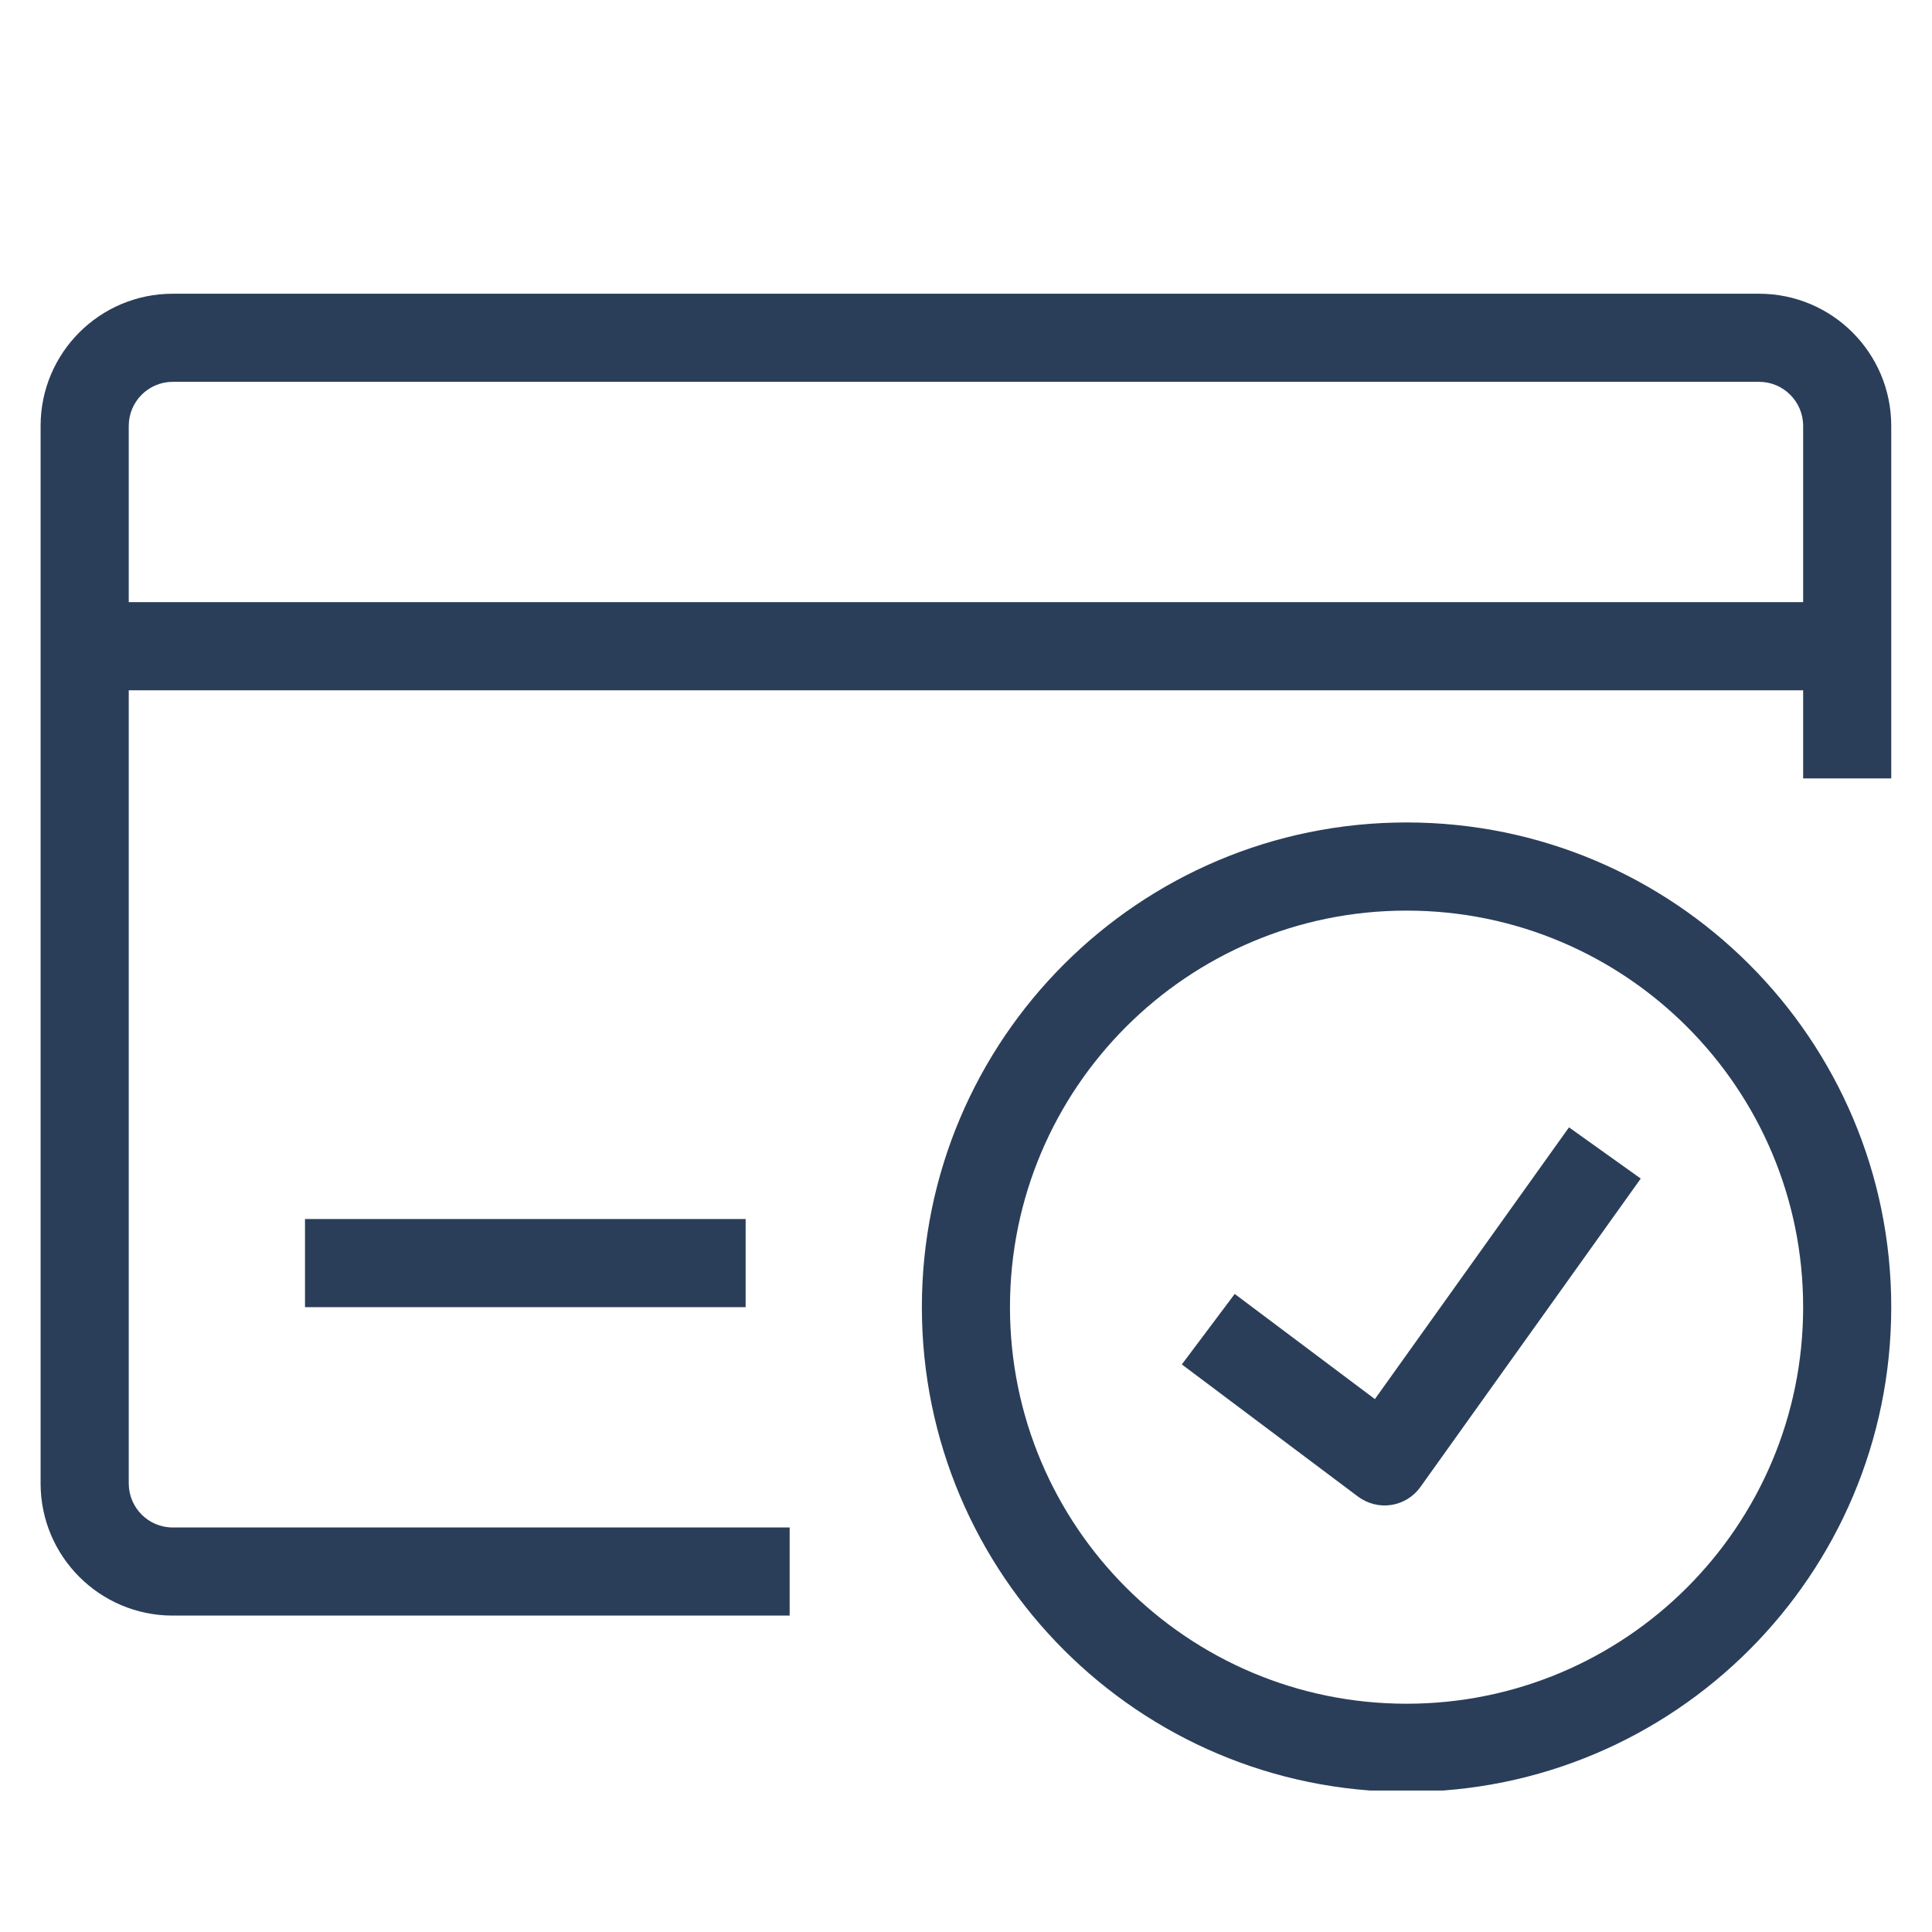
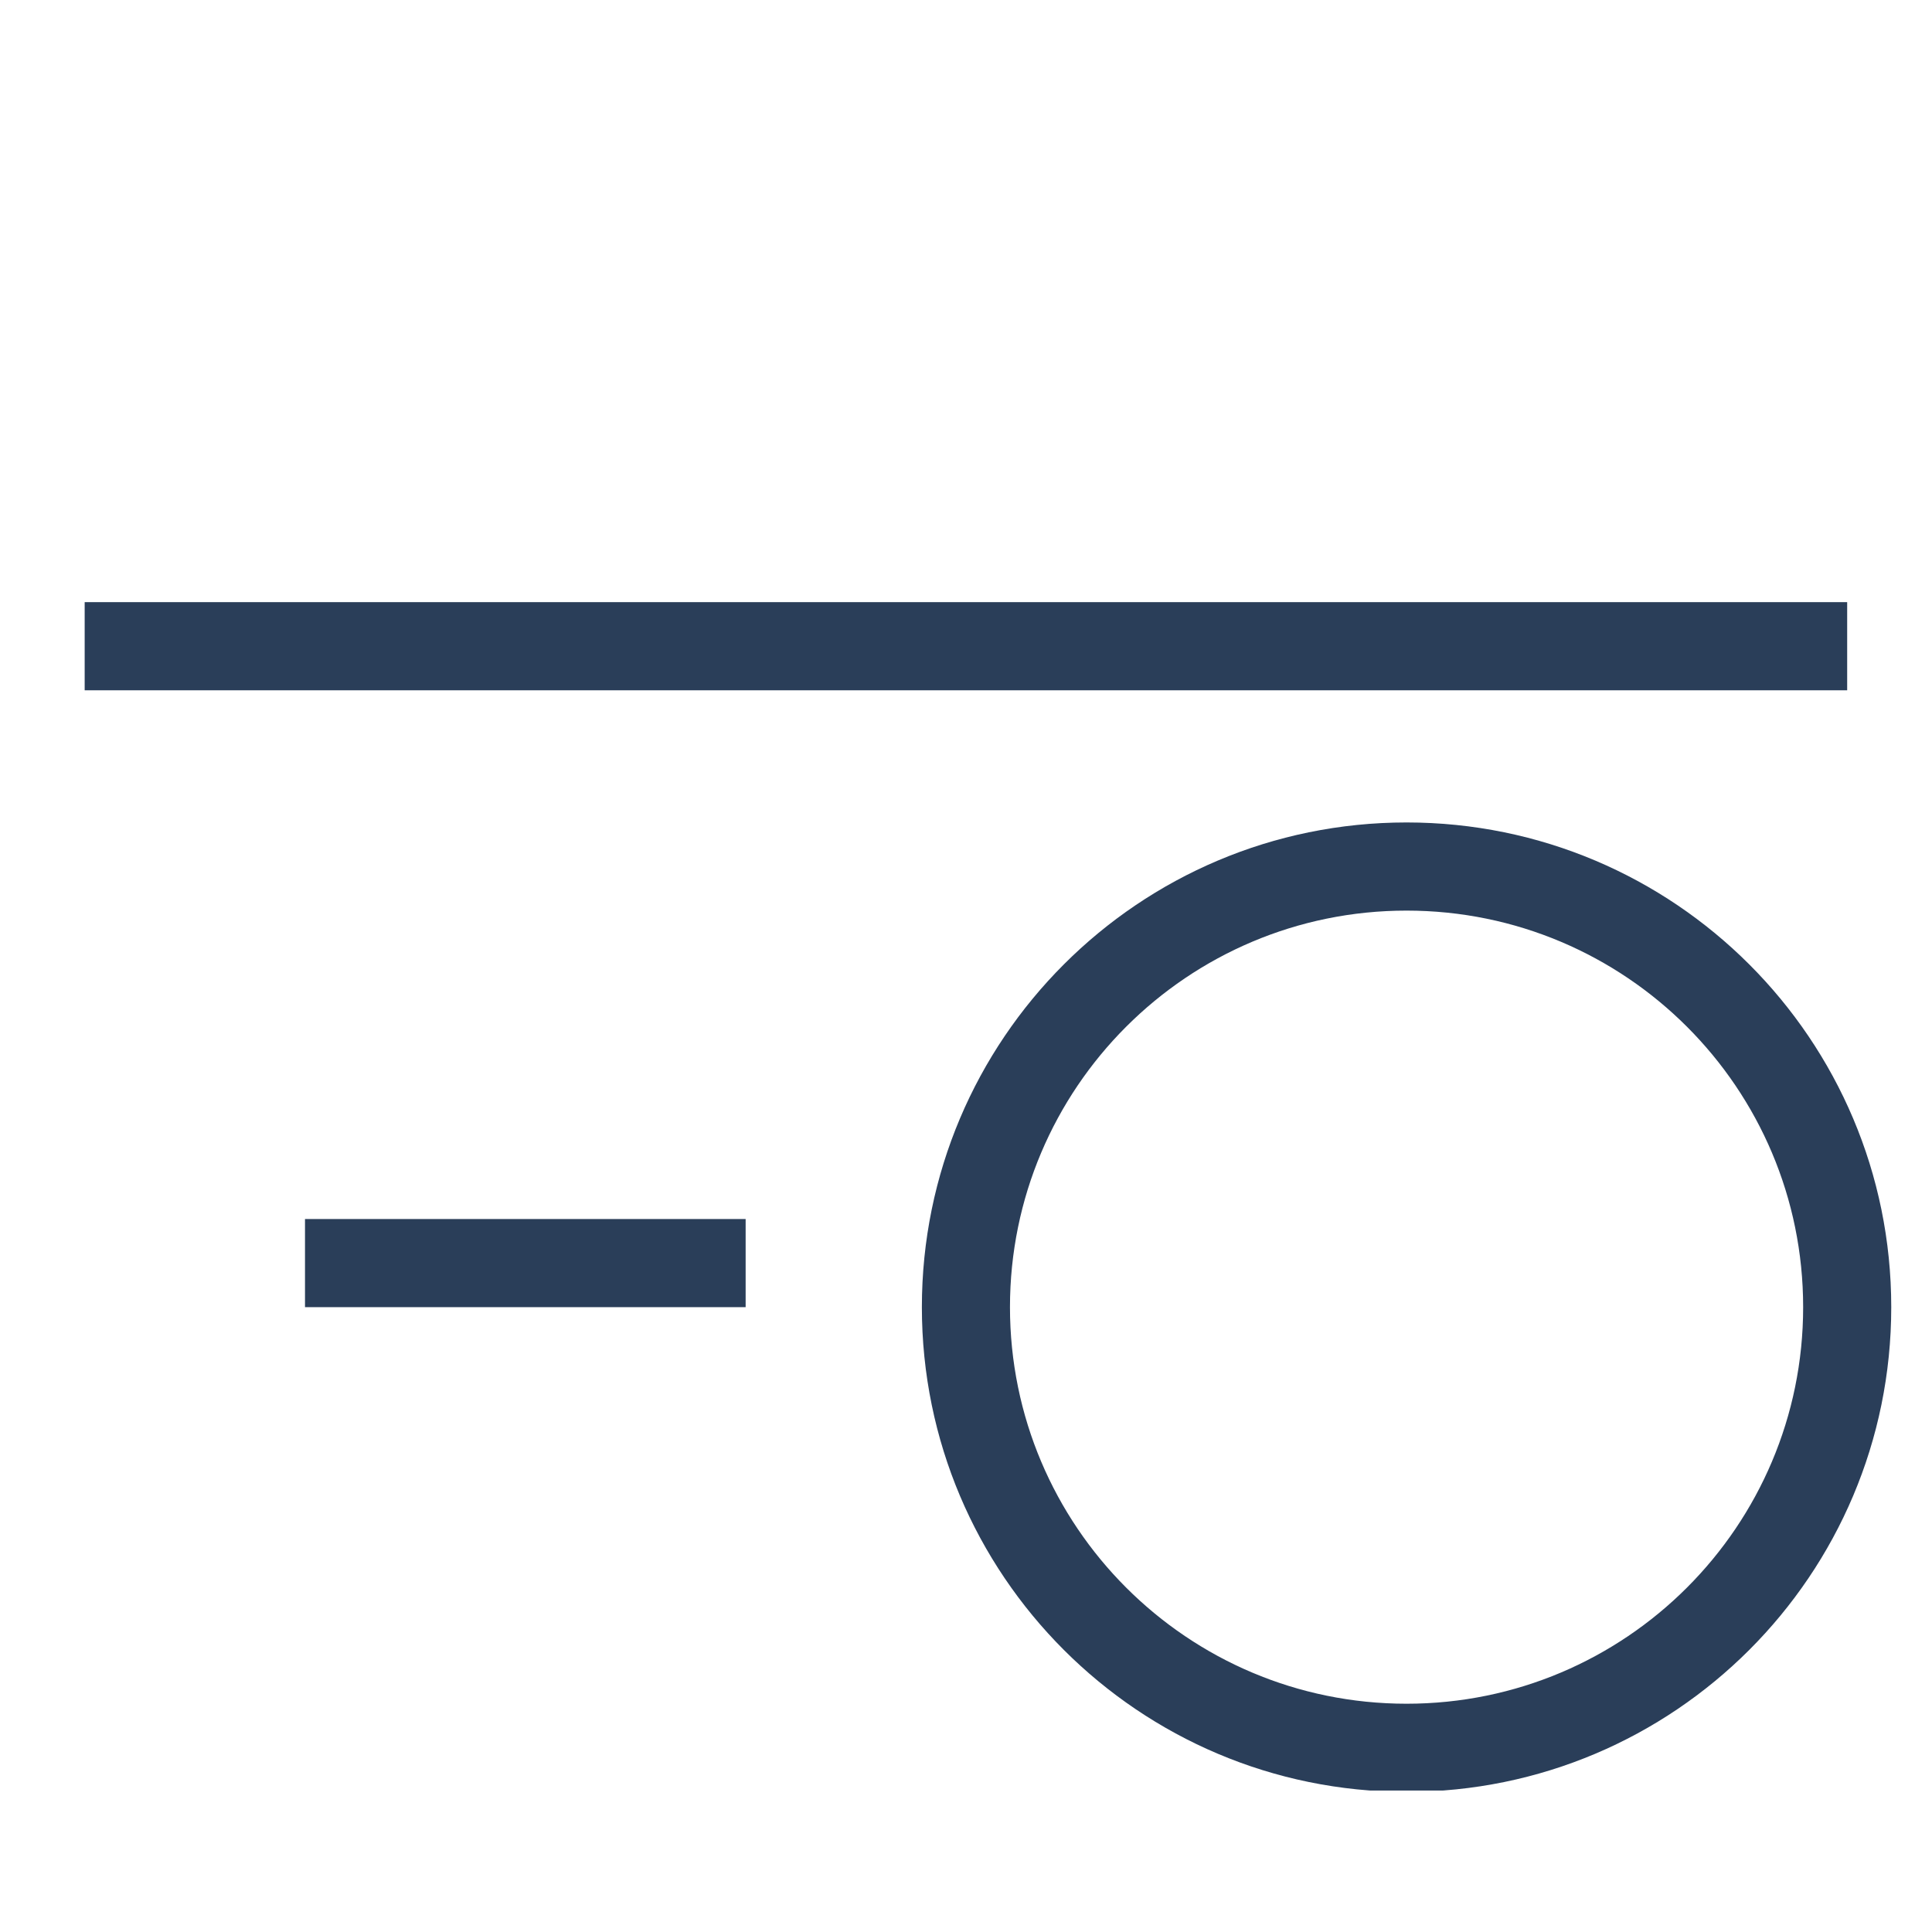
<svg xmlns="http://www.w3.org/2000/svg" width="200" zoomAndPan="magnify" viewBox="0 0 150 150" height="200" preserveAspectRatio="xMidYMid meet" version="1.0">
  <defs>
    <clipPath id="90fd3d2aa6">
-       <path d="M 3.152 22.766 L 147 22.766 L 147 126 L 3.152 126 Z M 3.152 22.766 " clip-rule="nonzero" />
-     </clipPath>
+       </clipPath>
    <clipPath id="c84c644aab">
      <path d="M 71 63 L 147 63 L 147 139.016 L 71 139.016 Z M 71 63 " clip-rule="nonzero" />
    </clipPath>
  </defs>
  <rect x="-15" width="180" fill="#ffffff" y="-15" height="180" fill-opacity="1" />
  <rect x="-15" width="180" fill="#ffffff" y="-15" height="180" fill-opacity="1" />
  <g clip-path="url(#90fd3d2aa6)">
    <path fill="#2a3e59" d="M 3.152 33.066 C 3.152 27.398 7.746 22.805 13.414 22.805 L 136.574 22.805 C 142.242 22.805 146.836 27.398 146.836 33.066 L 146.836 60.434 L 139.996 60.434 L 139.996 33.066 C 139.996 31.18 138.461 29.645 136.574 29.645 L 13.414 29.645 C 11.527 29.645 9.996 31.18 9.996 33.066 L 9.996 115.172 C 9.996 117.062 11.527 118.594 13.414 118.594 L 61.309 118.594 L 61.309 125.434 L 13.414 125.434 C 7.746 125.434 3.152 120.84 3.152 115.172 Z M 3.152 33.066 " fill-opacity="1" fill-rule="evenodd" />
  </g>
  <path fill="#2a3e59" d="M 6.574 46.75 L 143.414 46.75 L 143.414 53.594 L 6.574 53.594 Z M 6.574 46.75 " fill-opacity="1" fill-rule="evenodd" />
  <path fill="#2a3e59" d="M 23.68 94.645 L 57.891 94.645 L 57.891 101.488 L 23.68 101.488 Z M 23.68 94.645 " fill-opacity="1" fill-rule="evenodd" />
  <g clip-path="url(#c84c644aab)">
    <path fill="#2a3e59" d="M 109.203 70.699 C 92.199 70.699 78.414 84.484 78.414 101.488 C 78.414 118.492 92.199 132.277 109.203 132.277 C 126.211 132.277 139.996 118.492 139.996 101.488 C 139.996 84.484 126.211 70.699 109.203 70.699 Z M 71.574 101.488 C 71.574 80.703 88.422 63.855 109.203 63.855 C 129.988 63.855 146.836 80.703 146.836 101.488 C 146.836 122.27 129.988 139.121 109.203 139.121 C 88.422 139.121 71.574 122.27 71.574 101.488 Z M 71.574 101.488 " fill-opacity="1" fill-rule="evenodd" />
  </g>
-   <path fill="#2a3e59" d="M 106.746 108.625 L 121.816 87.527 L 127.387 91.504 L 110.281 115.449 C 109.746 116.199 108.93 116.703 108.02 116.844 C 107.109 116.984 106.18 116.75 105.441 116.199 L 91.758 105.934 L 95.863 100.461 Z M 106.746 108.625 " fill-opacity="1" fill-rule="evenodd" />
</svg>